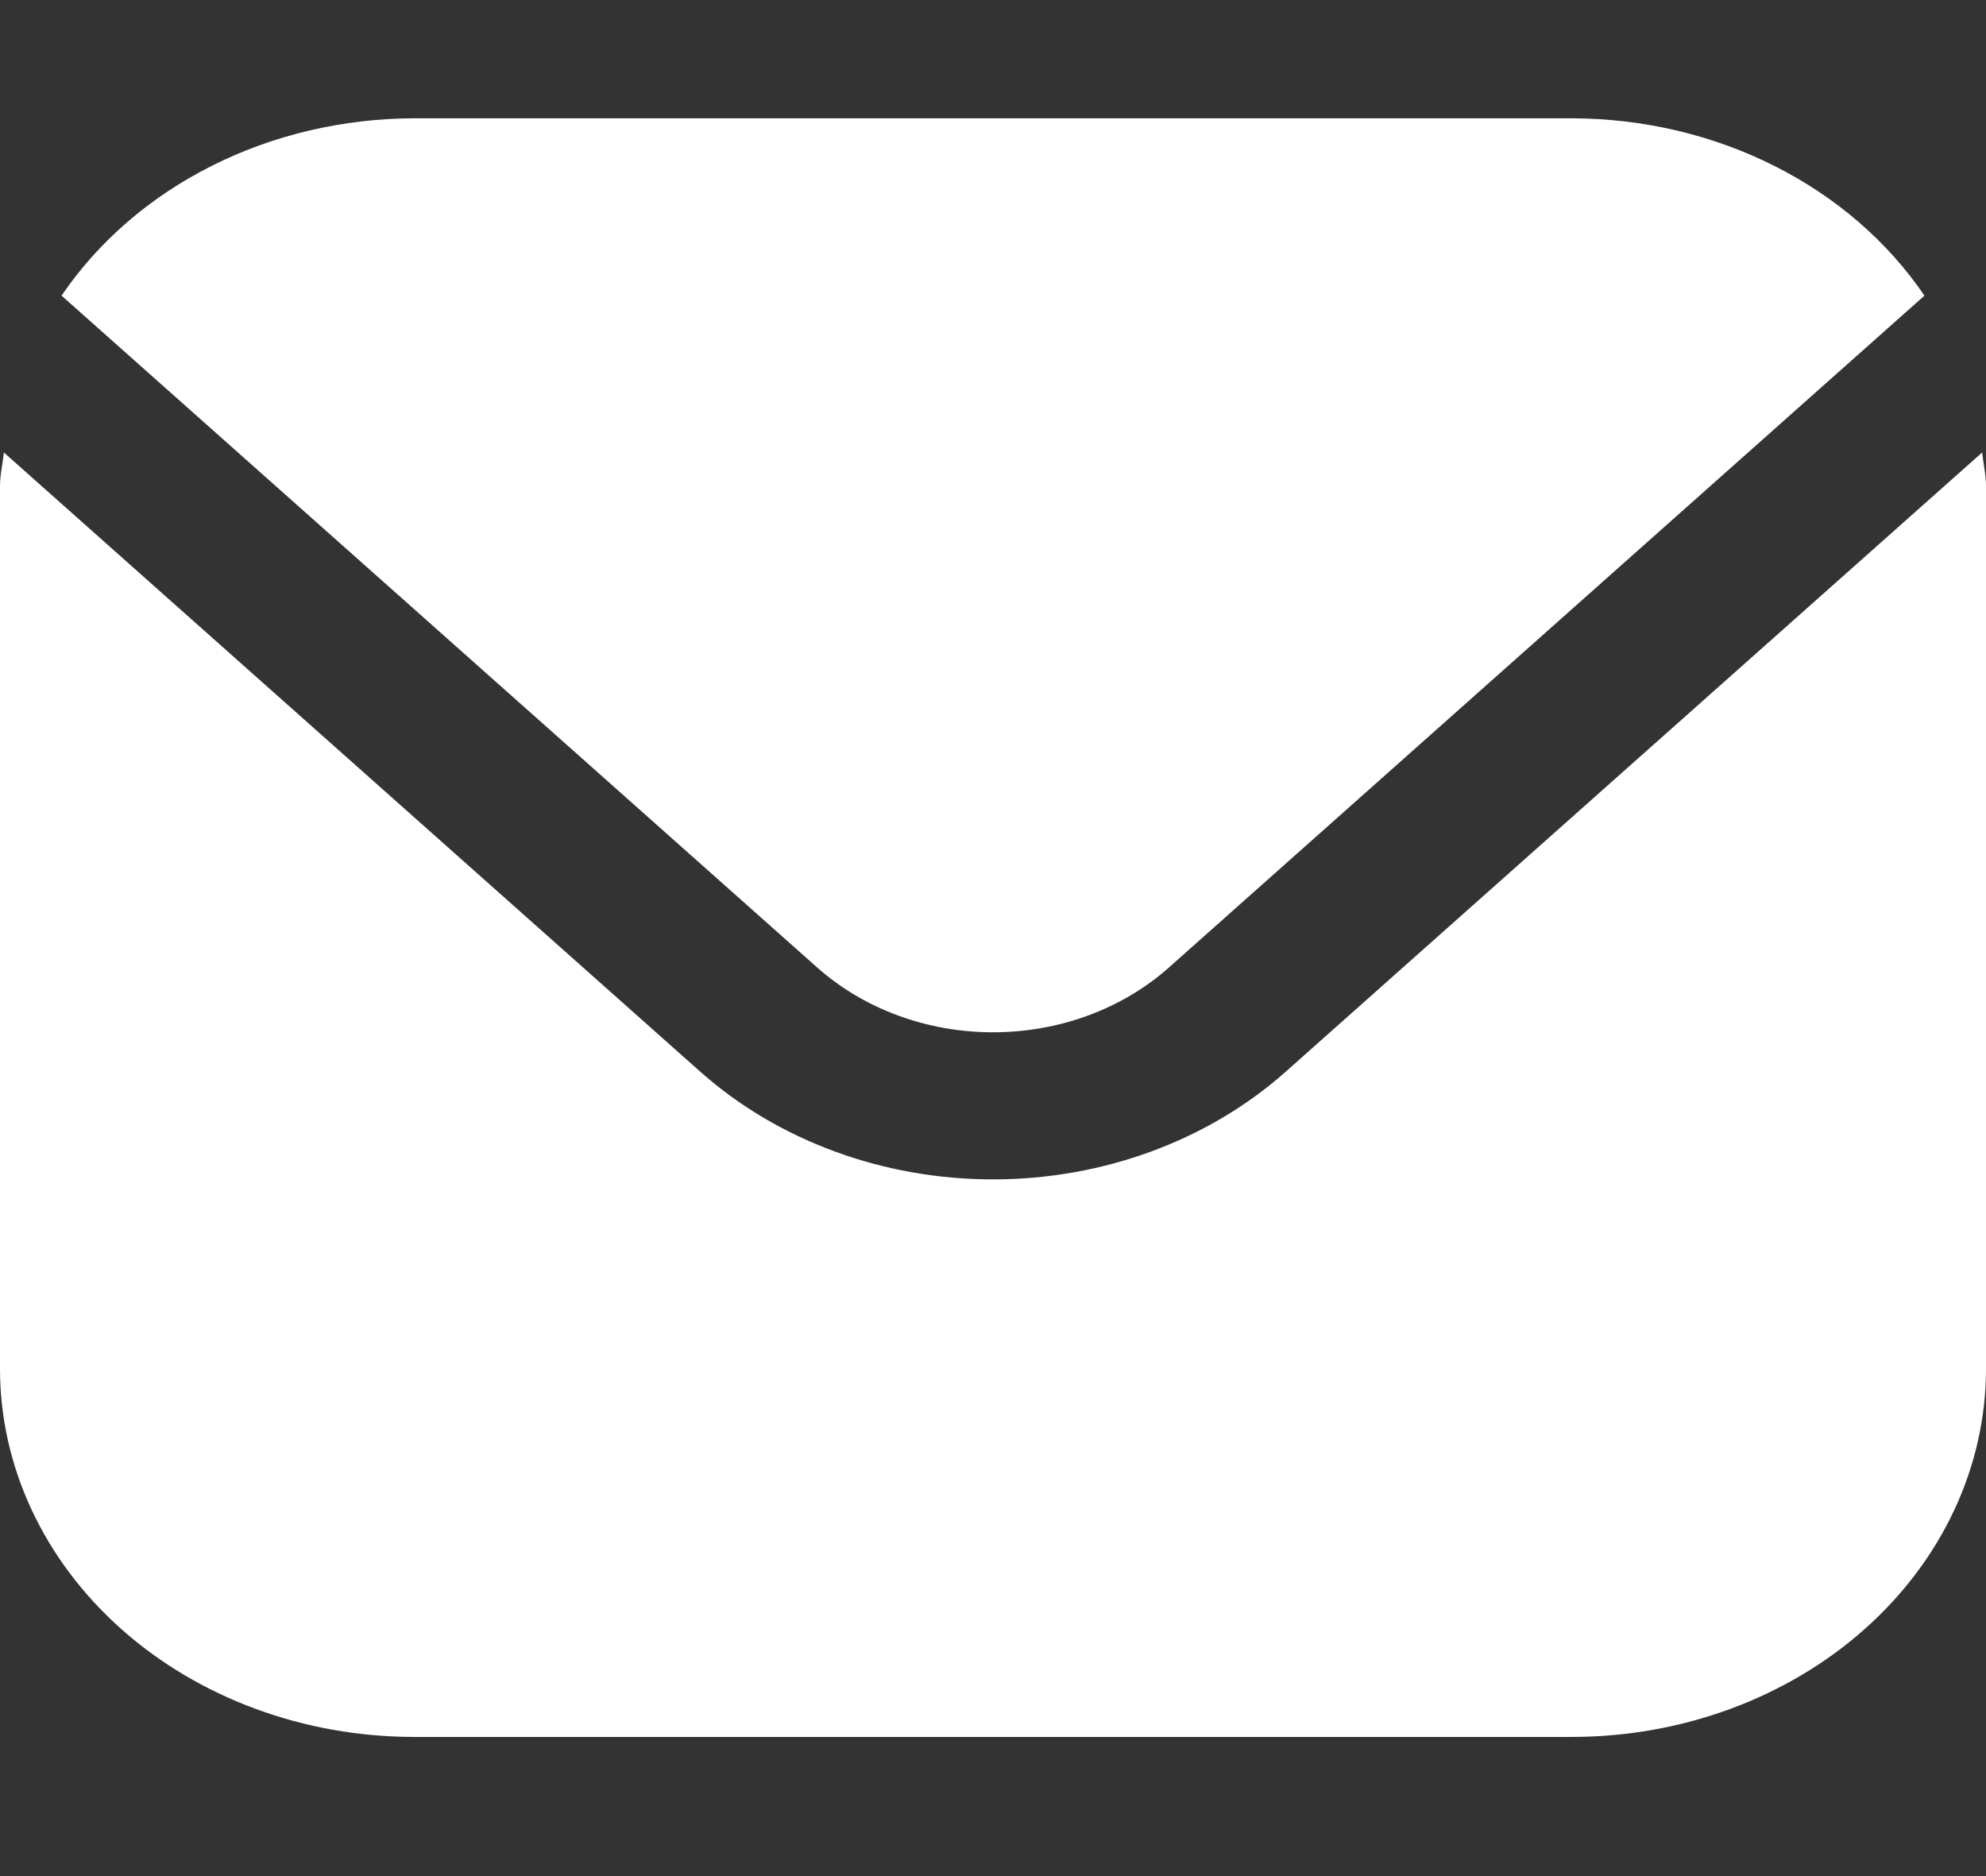
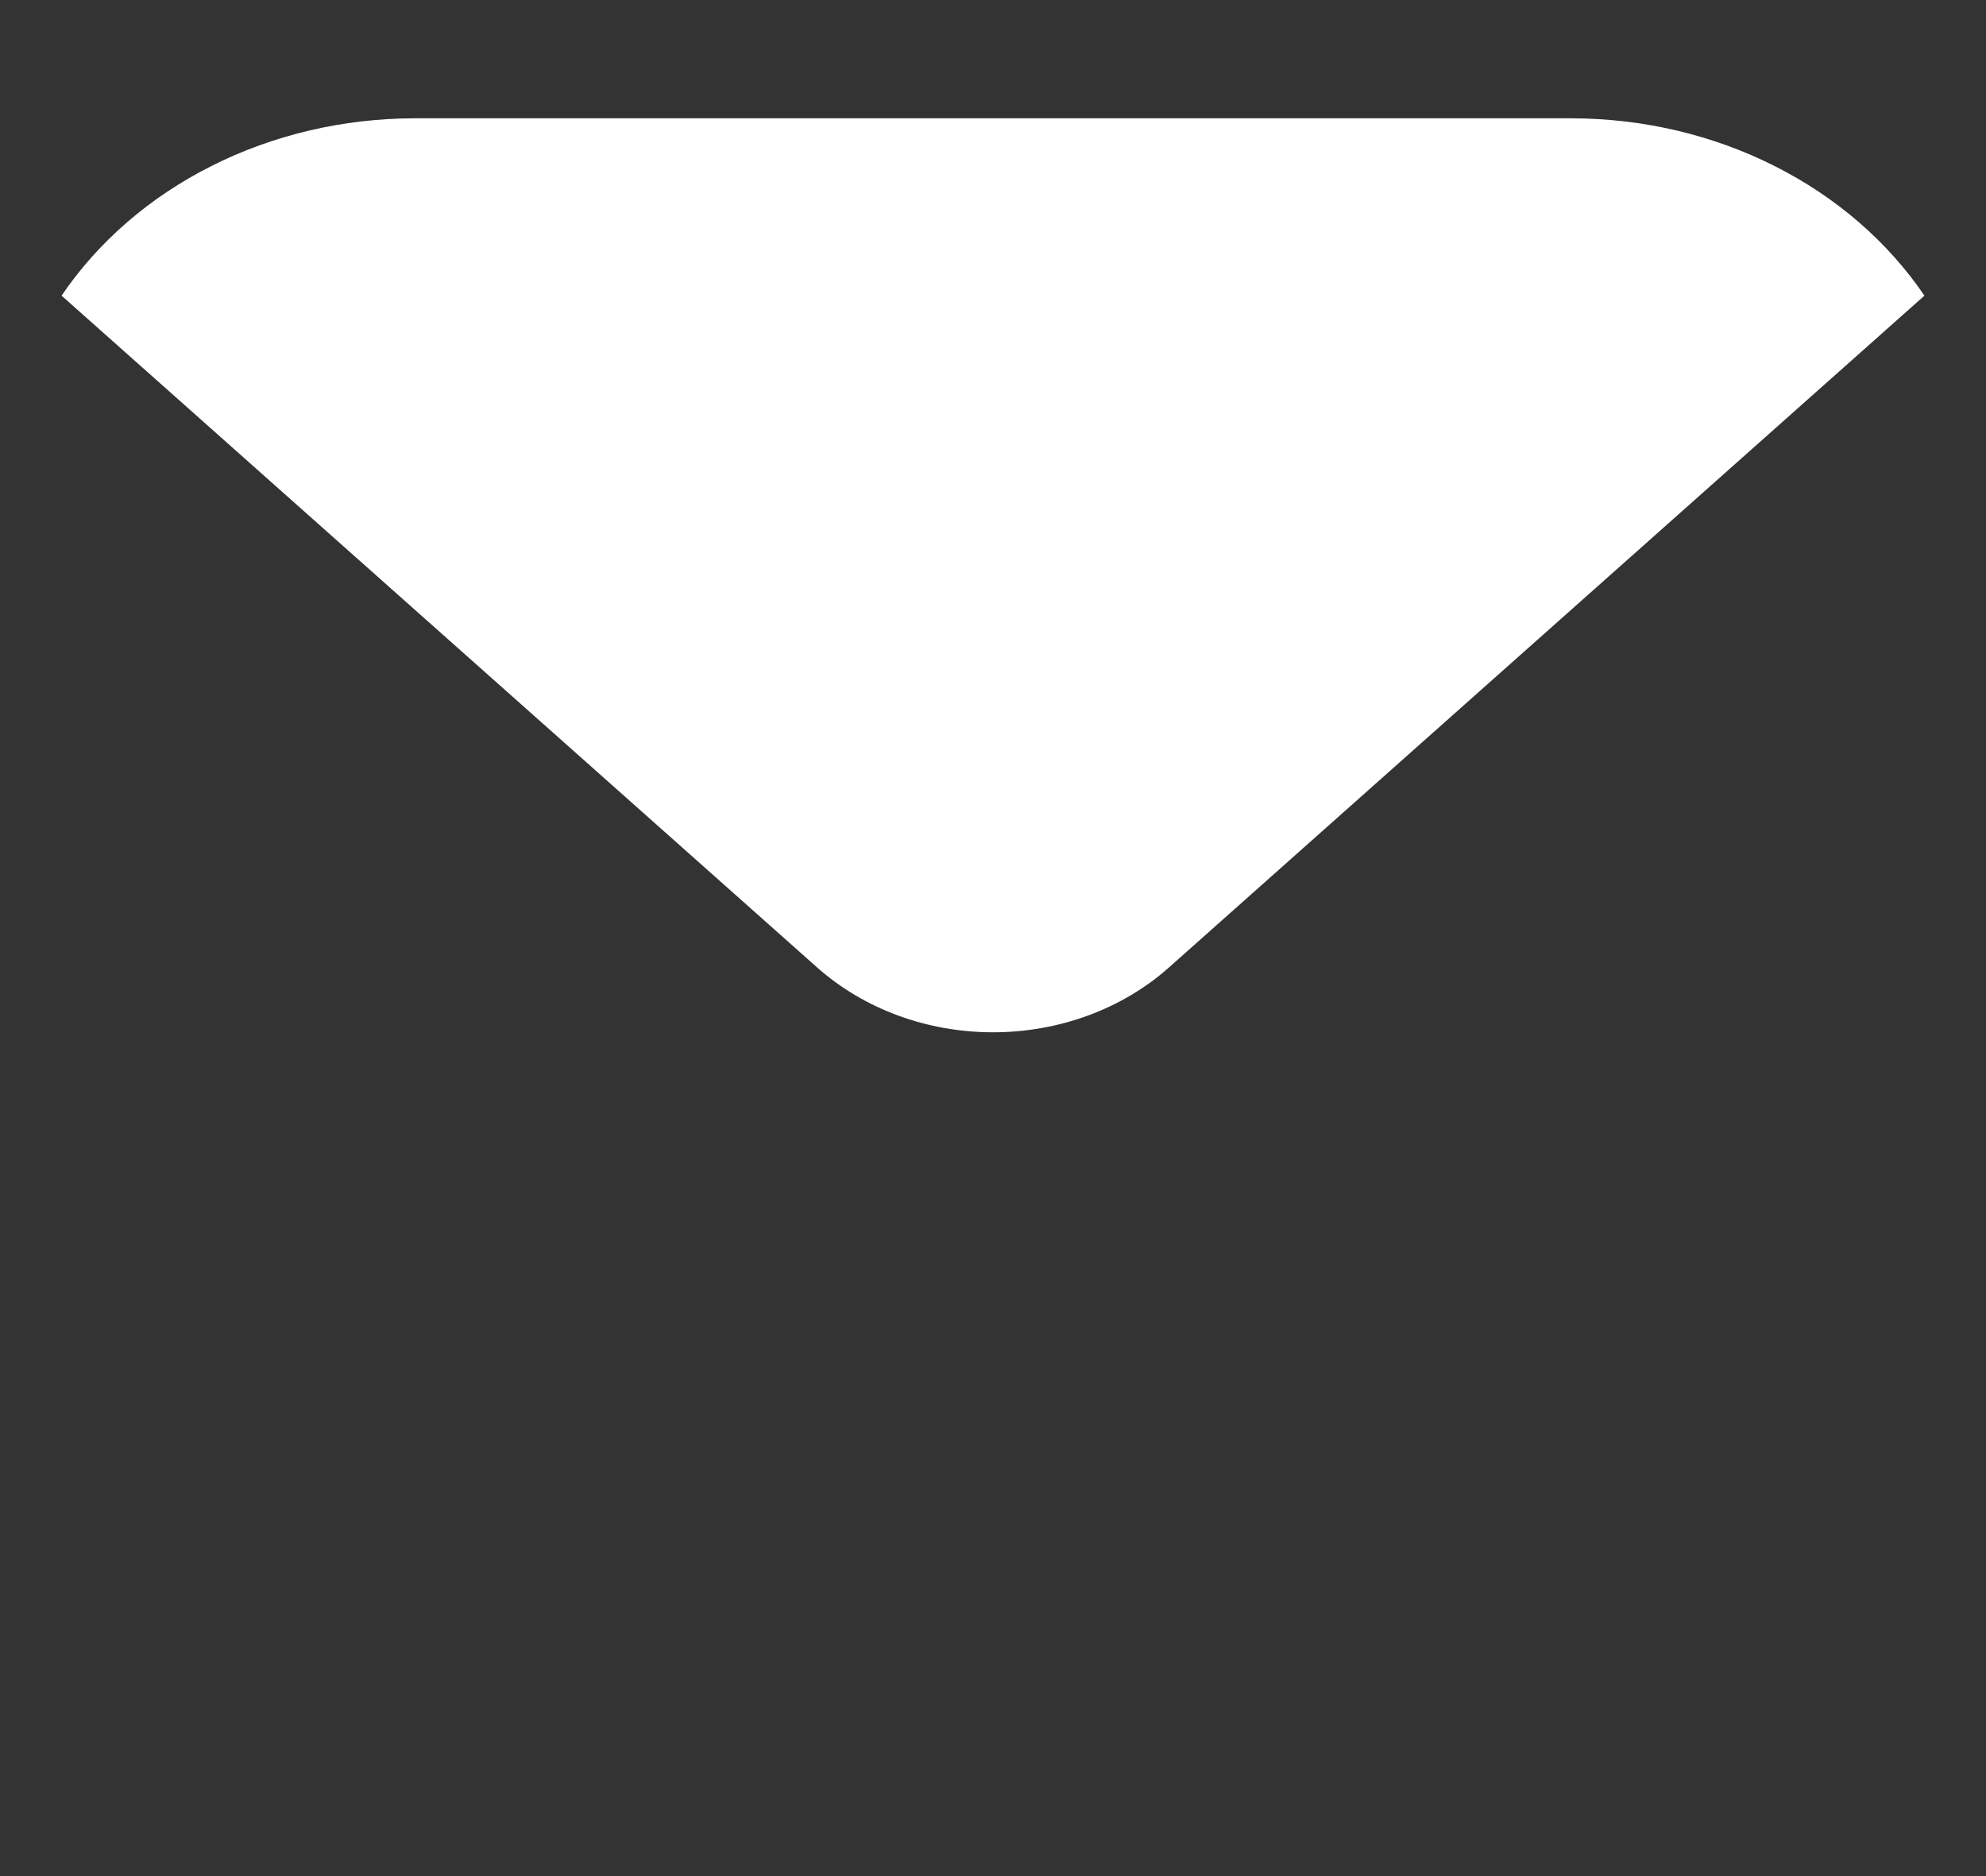
<svg xmlns="http://www.w3.org/2000/svg" width="18" height="17" viewBox="0 0 18 17" fill="none">
  <rect x="0" y="0" width="18" height="17" fill="#333333" stroke="none" />
-   <path d="M17.965 4.1L11.652 9.712C10.948 10.337 9.994 10.687 9 10.687C8.006 10.687 7.052 10.337 6.348 9.712L0.035 4.1C0.024 4.206 0 4.301 0 4.406V12.406C0.001 13.29 0.397 14.137 1.1 14.762C1.803 15.387 2.756 15.738 3.75 15.739H14.25C15.244 15.738 16.197 15.387 16.9 14.762C17.603 14.137 17.999 13.29 18 12.406V4.406C18 4.301 17.976 4.206 17.965 4.1Z" fill="white" />
  <path d="M10.592 8.769L17.442 2.679C17.11 2.19 16.642 1.785 16.083 1.504C15.524 1.222 14.893 1.074 14.25 1.072H3.75C3.108 1.074 2.476 1.222 1.917 1.504C1.358 1.785 0.89 2.19 0.558 2.679L7.409 8.769C7.832 9.144 8.404 9.354 9 9.354C9.597 9.354 10.169 9.144 10.592 8.769Z" fill="white" />
</svg>